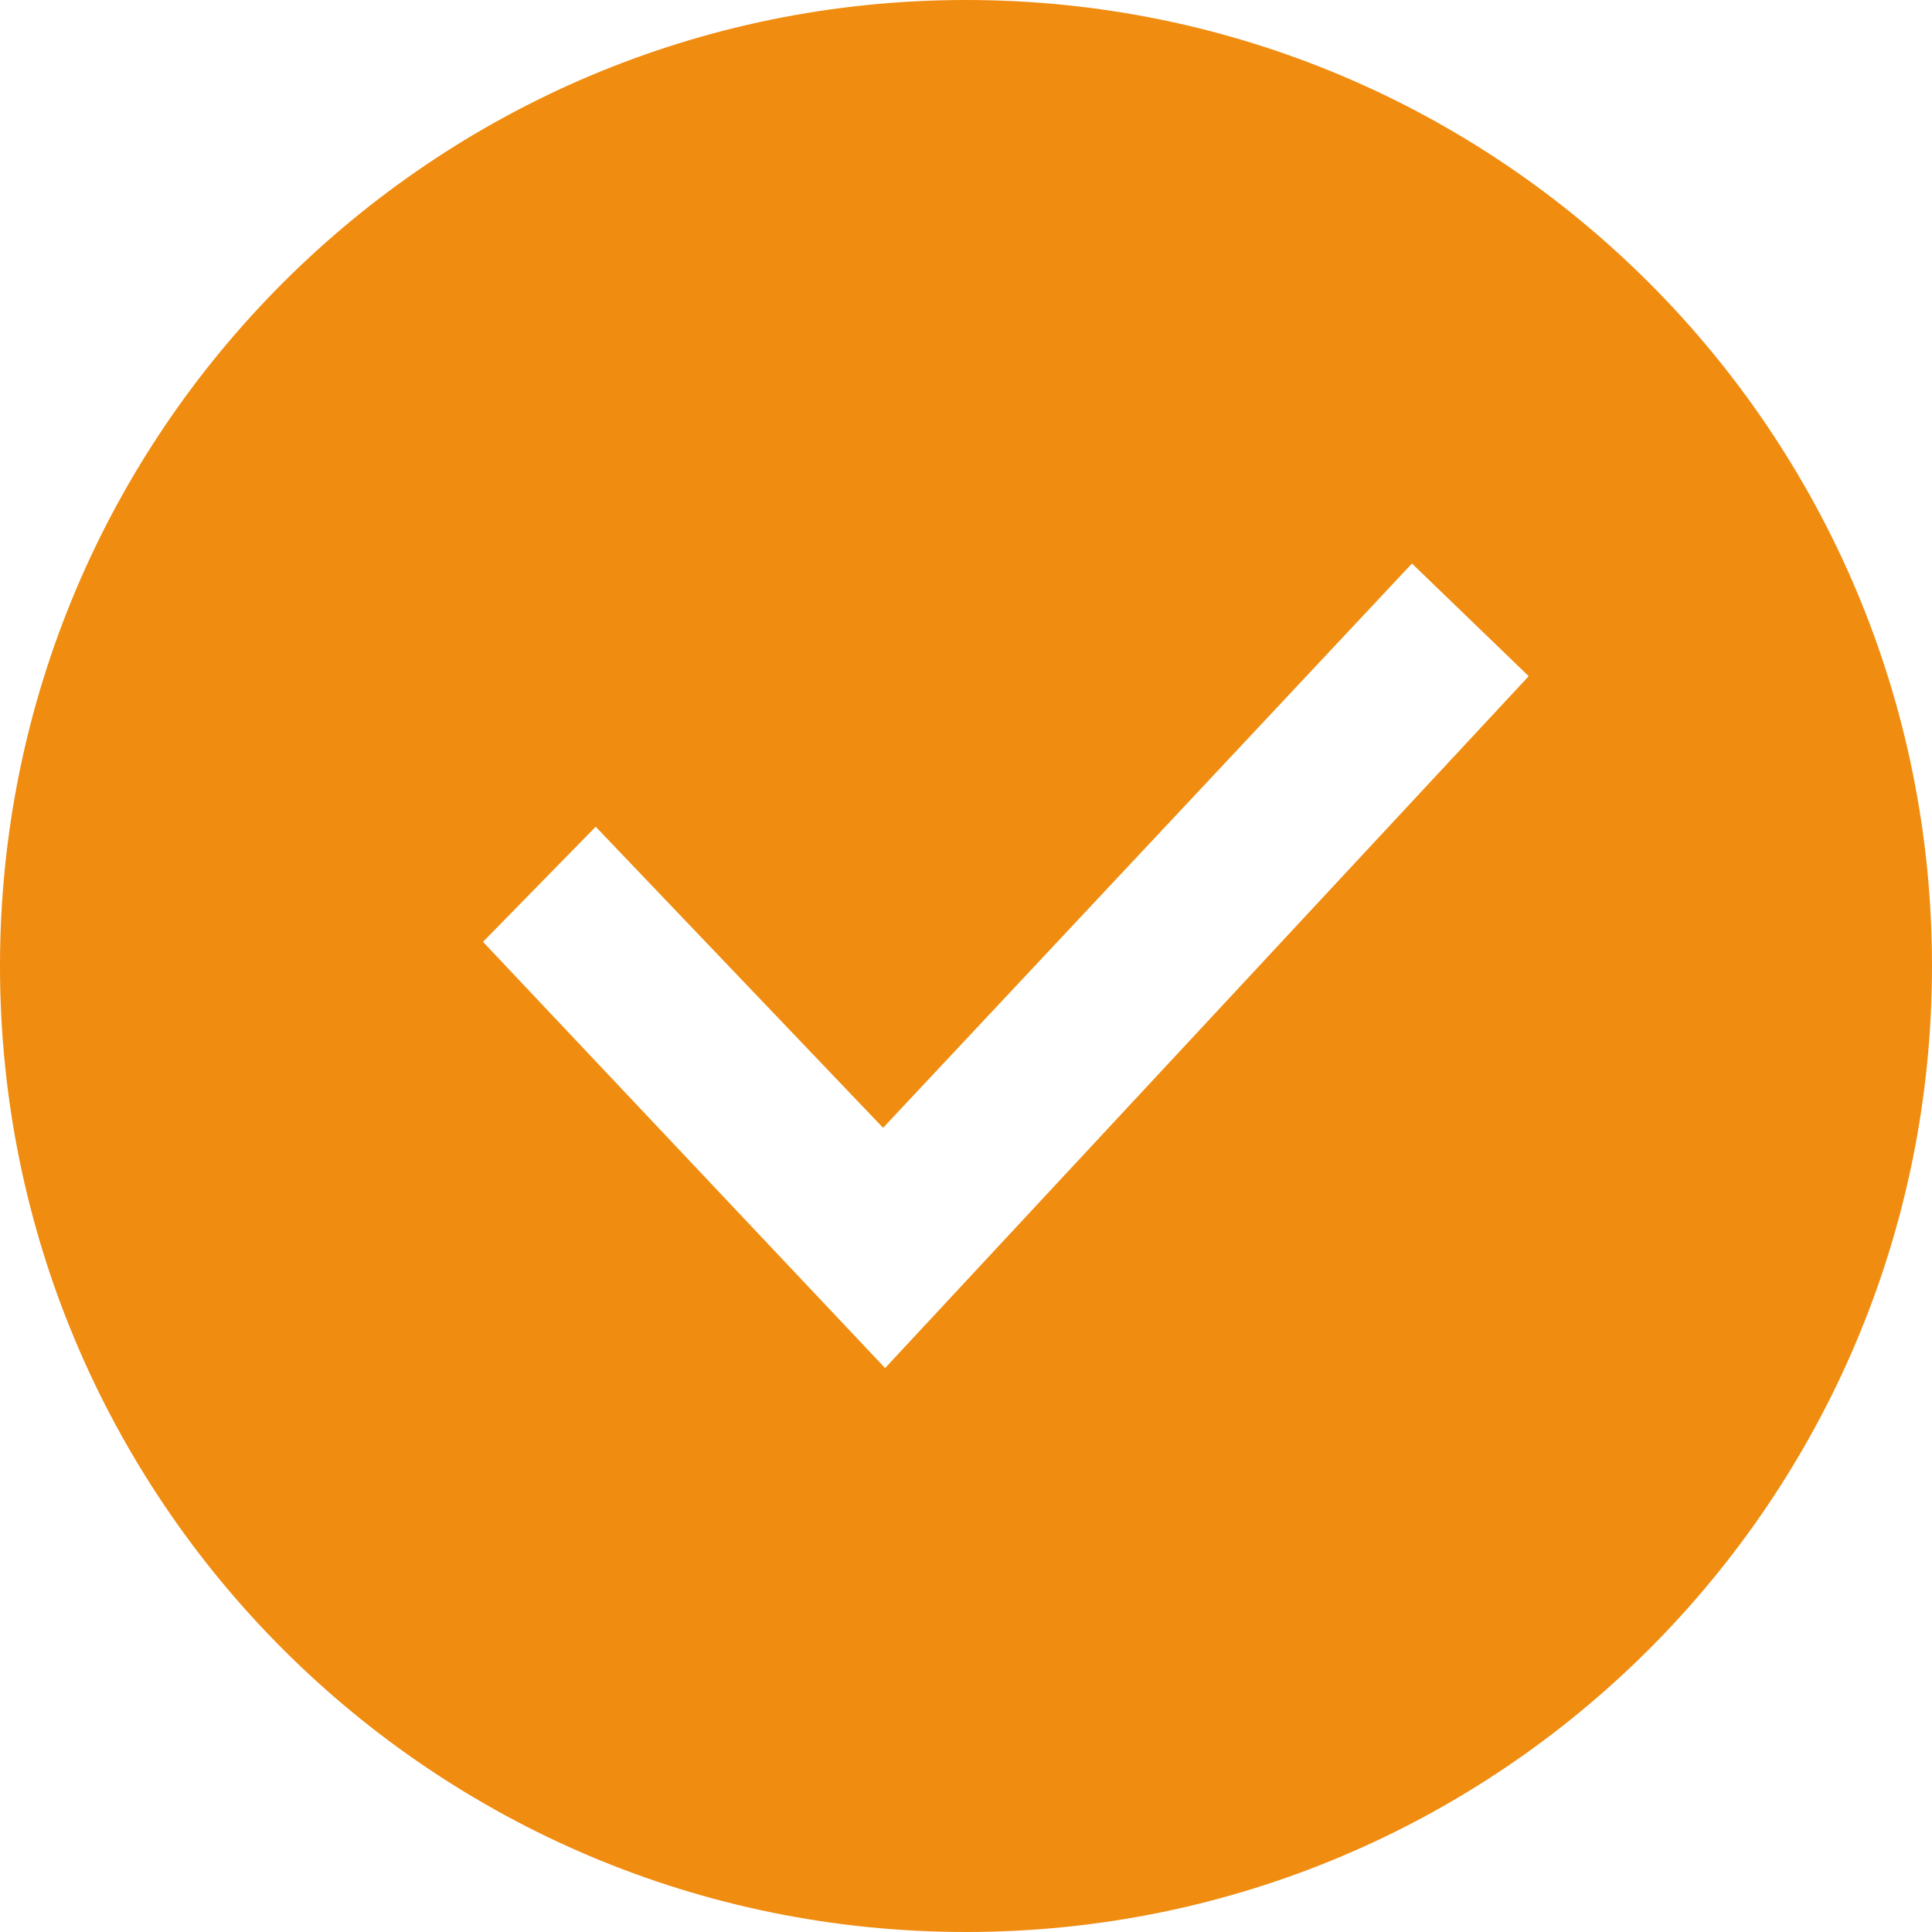
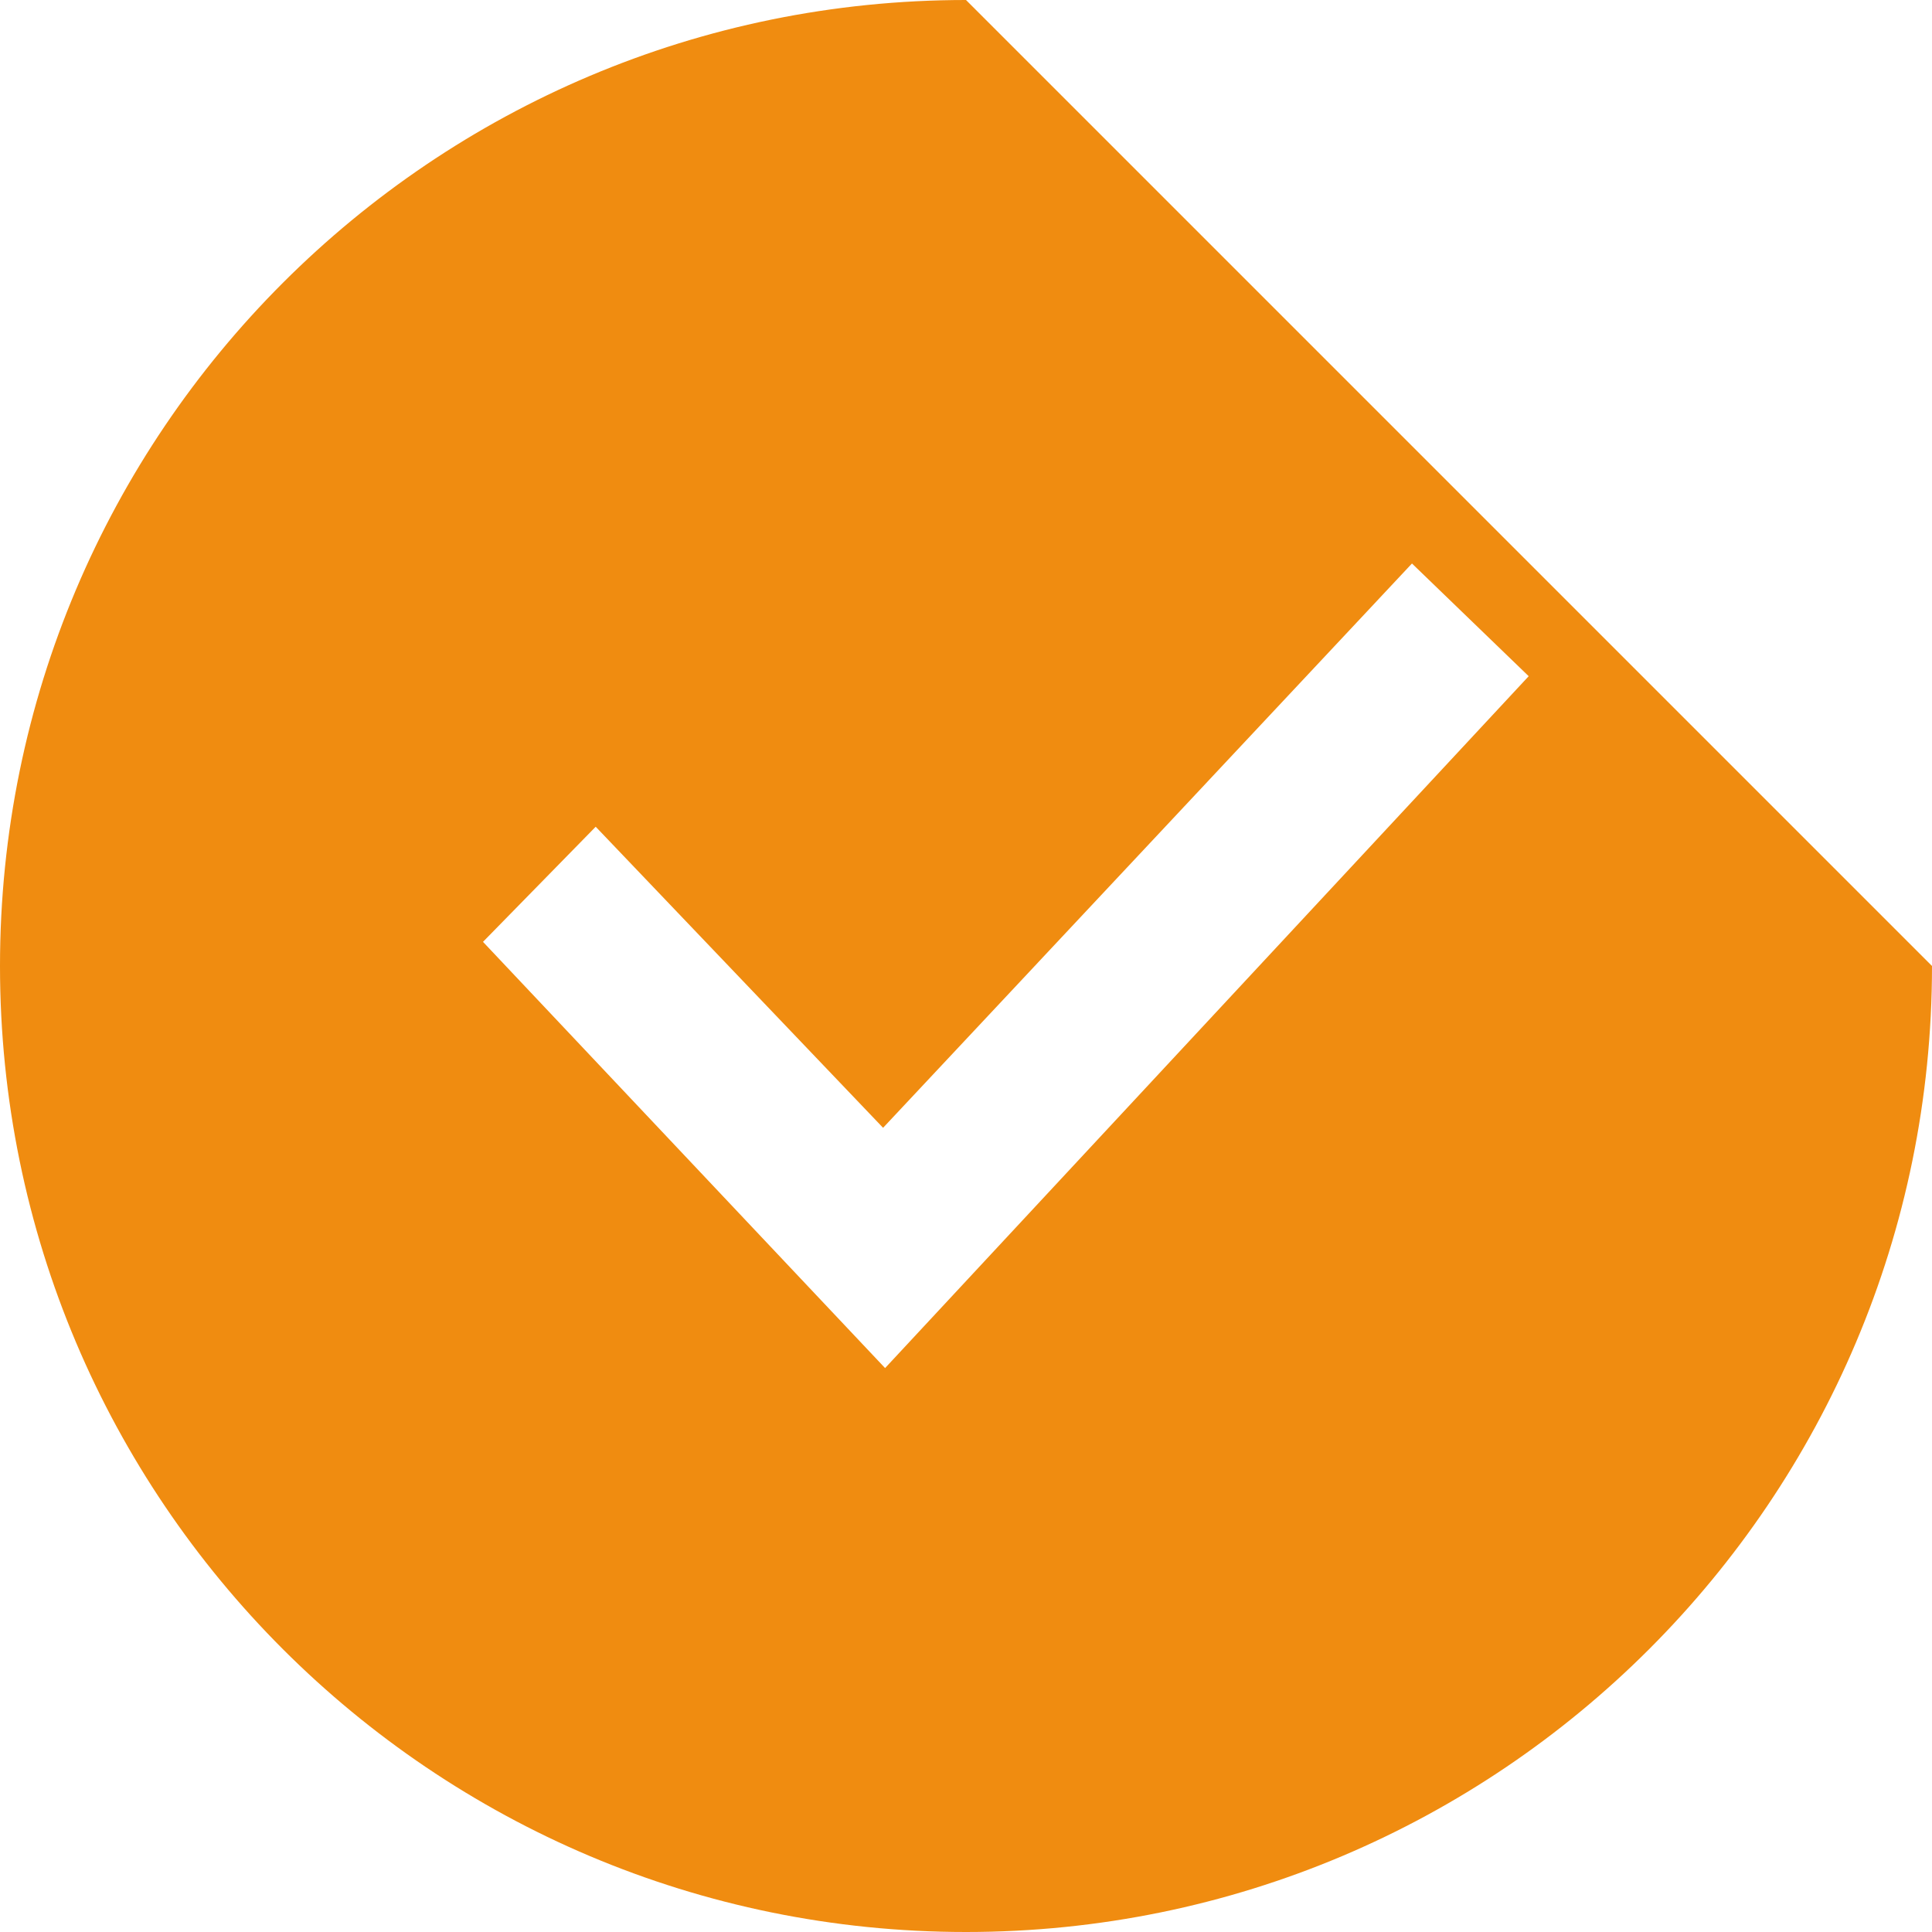
<svg xmlns="http://www.w3.org/2000/svg" width="24" height="24" viewBox="0 0 24 24" fill="none">
-   <path d="M12 0C5.37 0 0 5.37 0 12C0 18.63 5.37 24 12 24C18.63 24 24 18.63 24 12C24 5.37 18.63 0 12 0ZM11 17L6 11.7L7.4 10.27L10.97 14.01L17.54 7L18.99 8.4L10.99 17H11Z" fill="#F08C10" />
+   <path d="M12 0C5.37 0 0 5.37 0 12C0 18.63 5.37 24 12 24C18.63 24 24 18.63 24 12ZM11 17L6 11.7L7.4 10.27L10.97 14.01L17.54 7L18.99 8.4L10.99 17H11Z" fill="#F08C10" />
</svg>